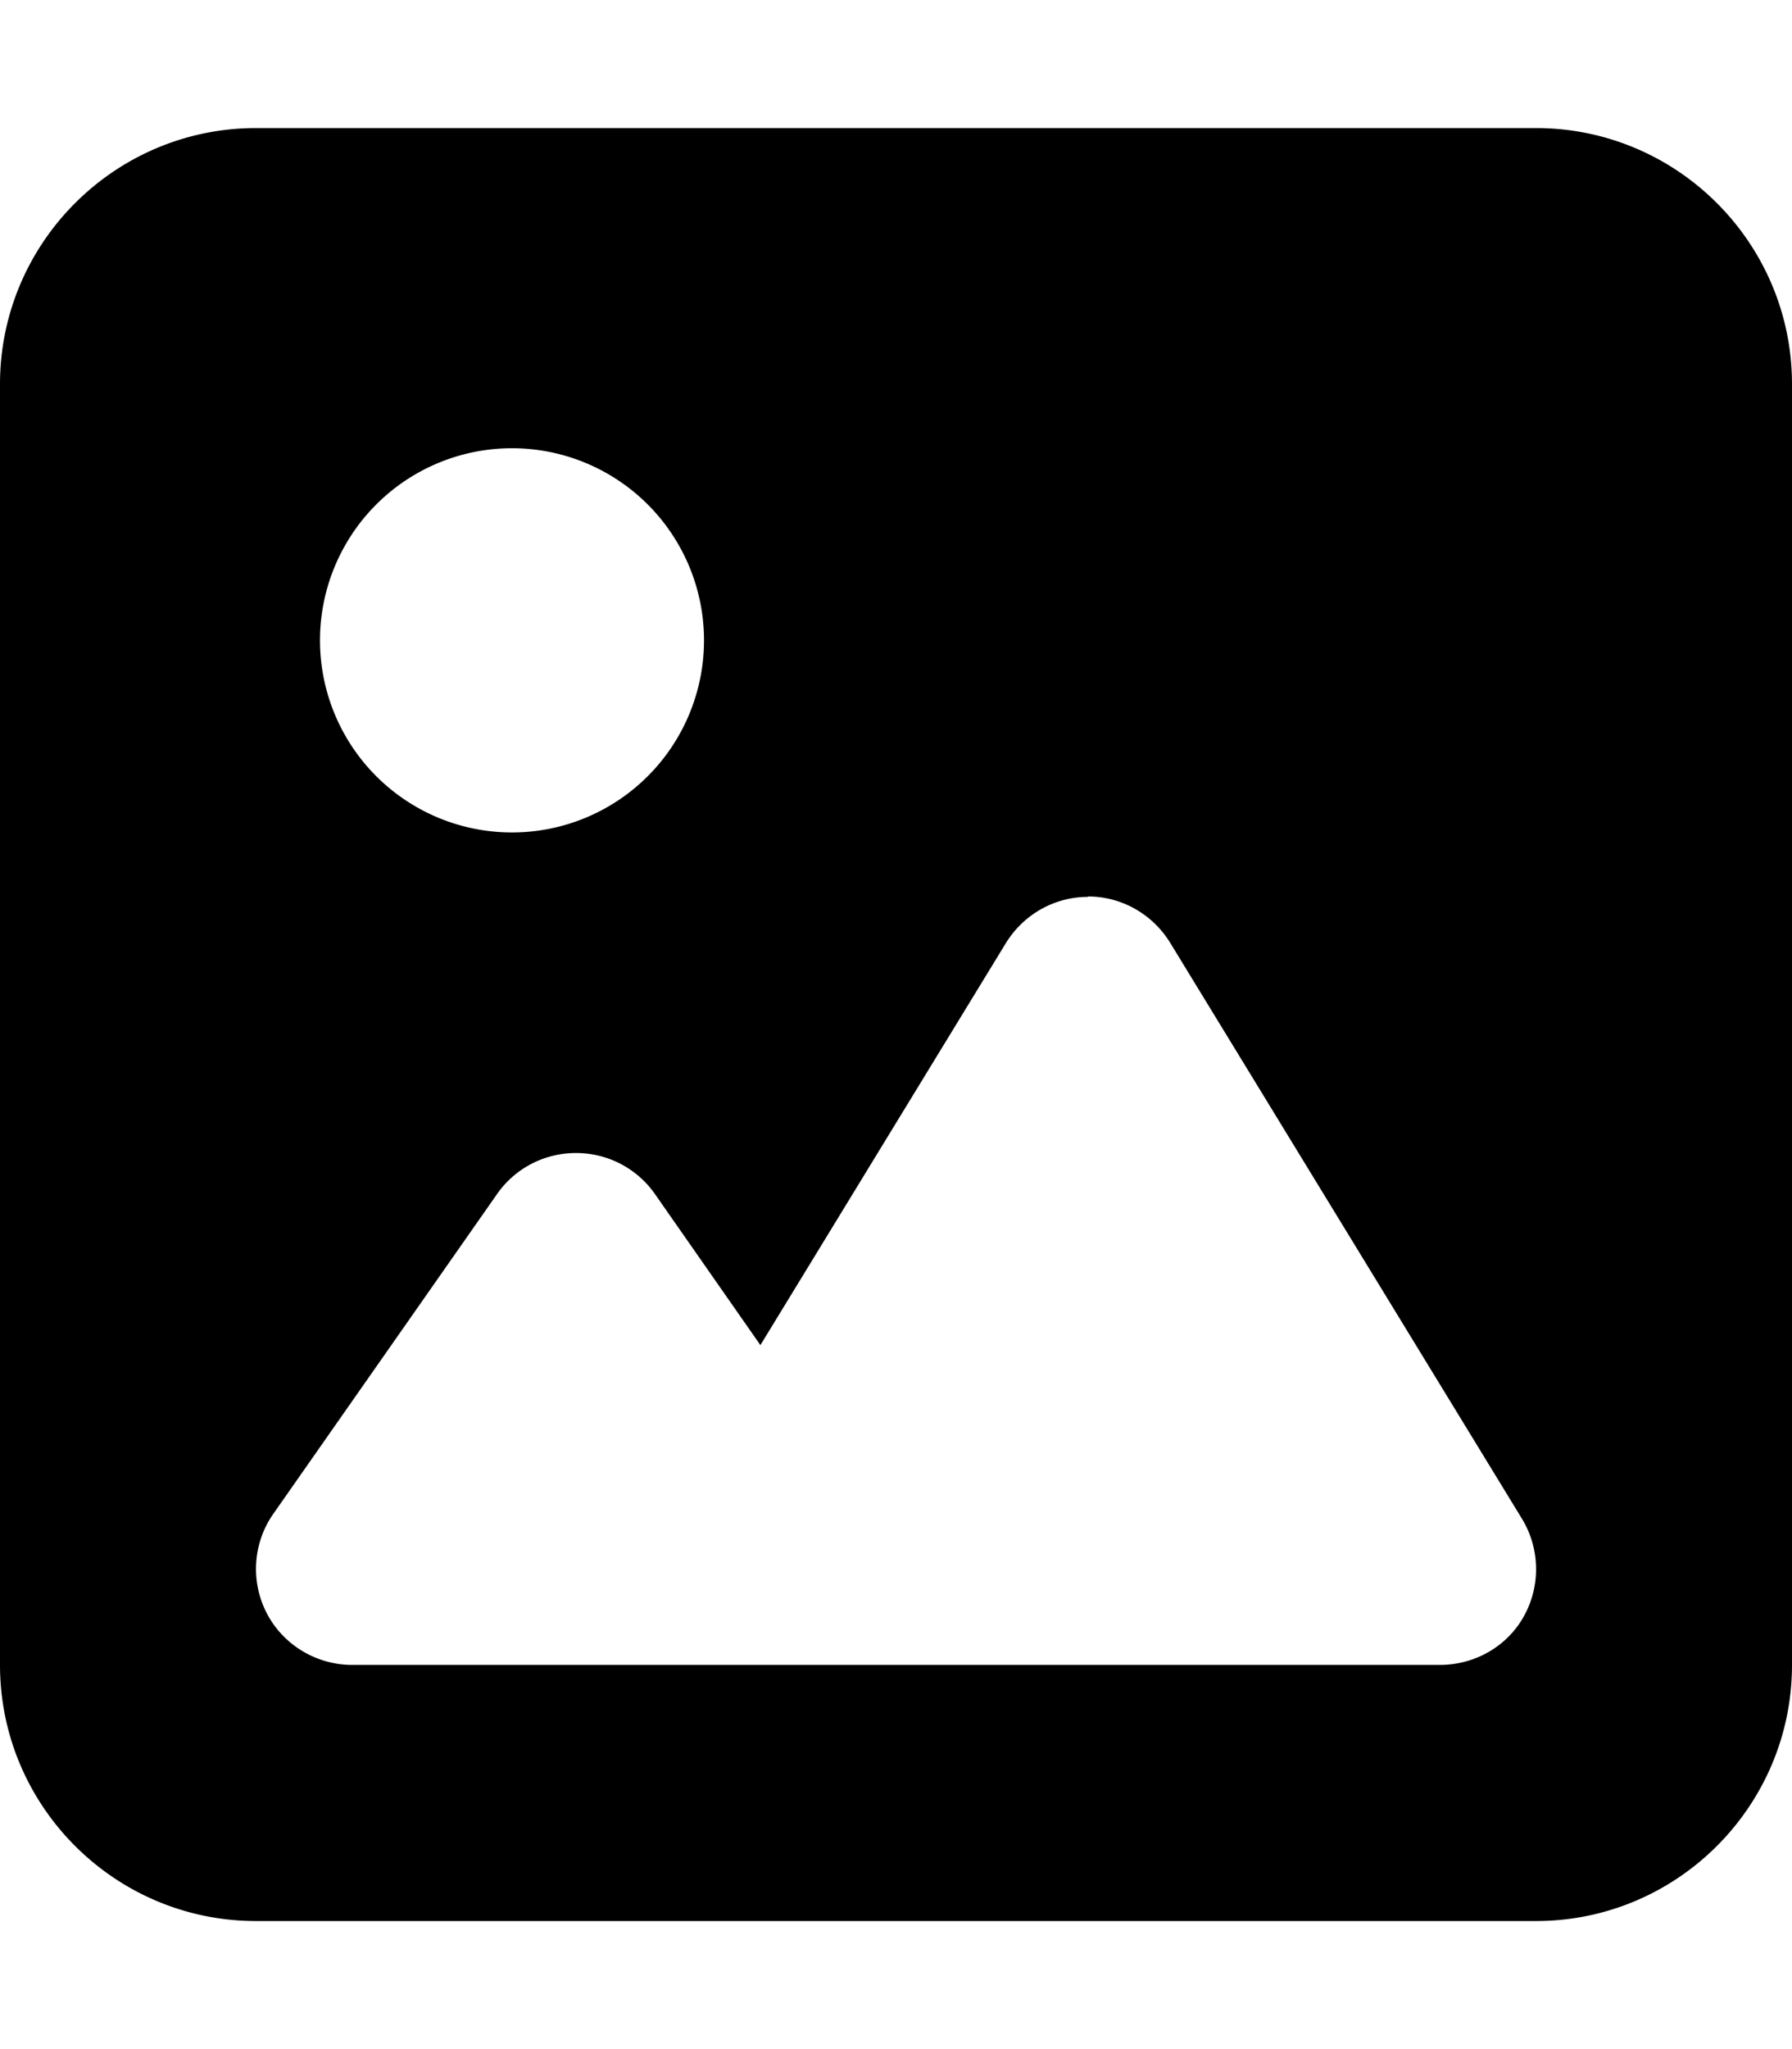
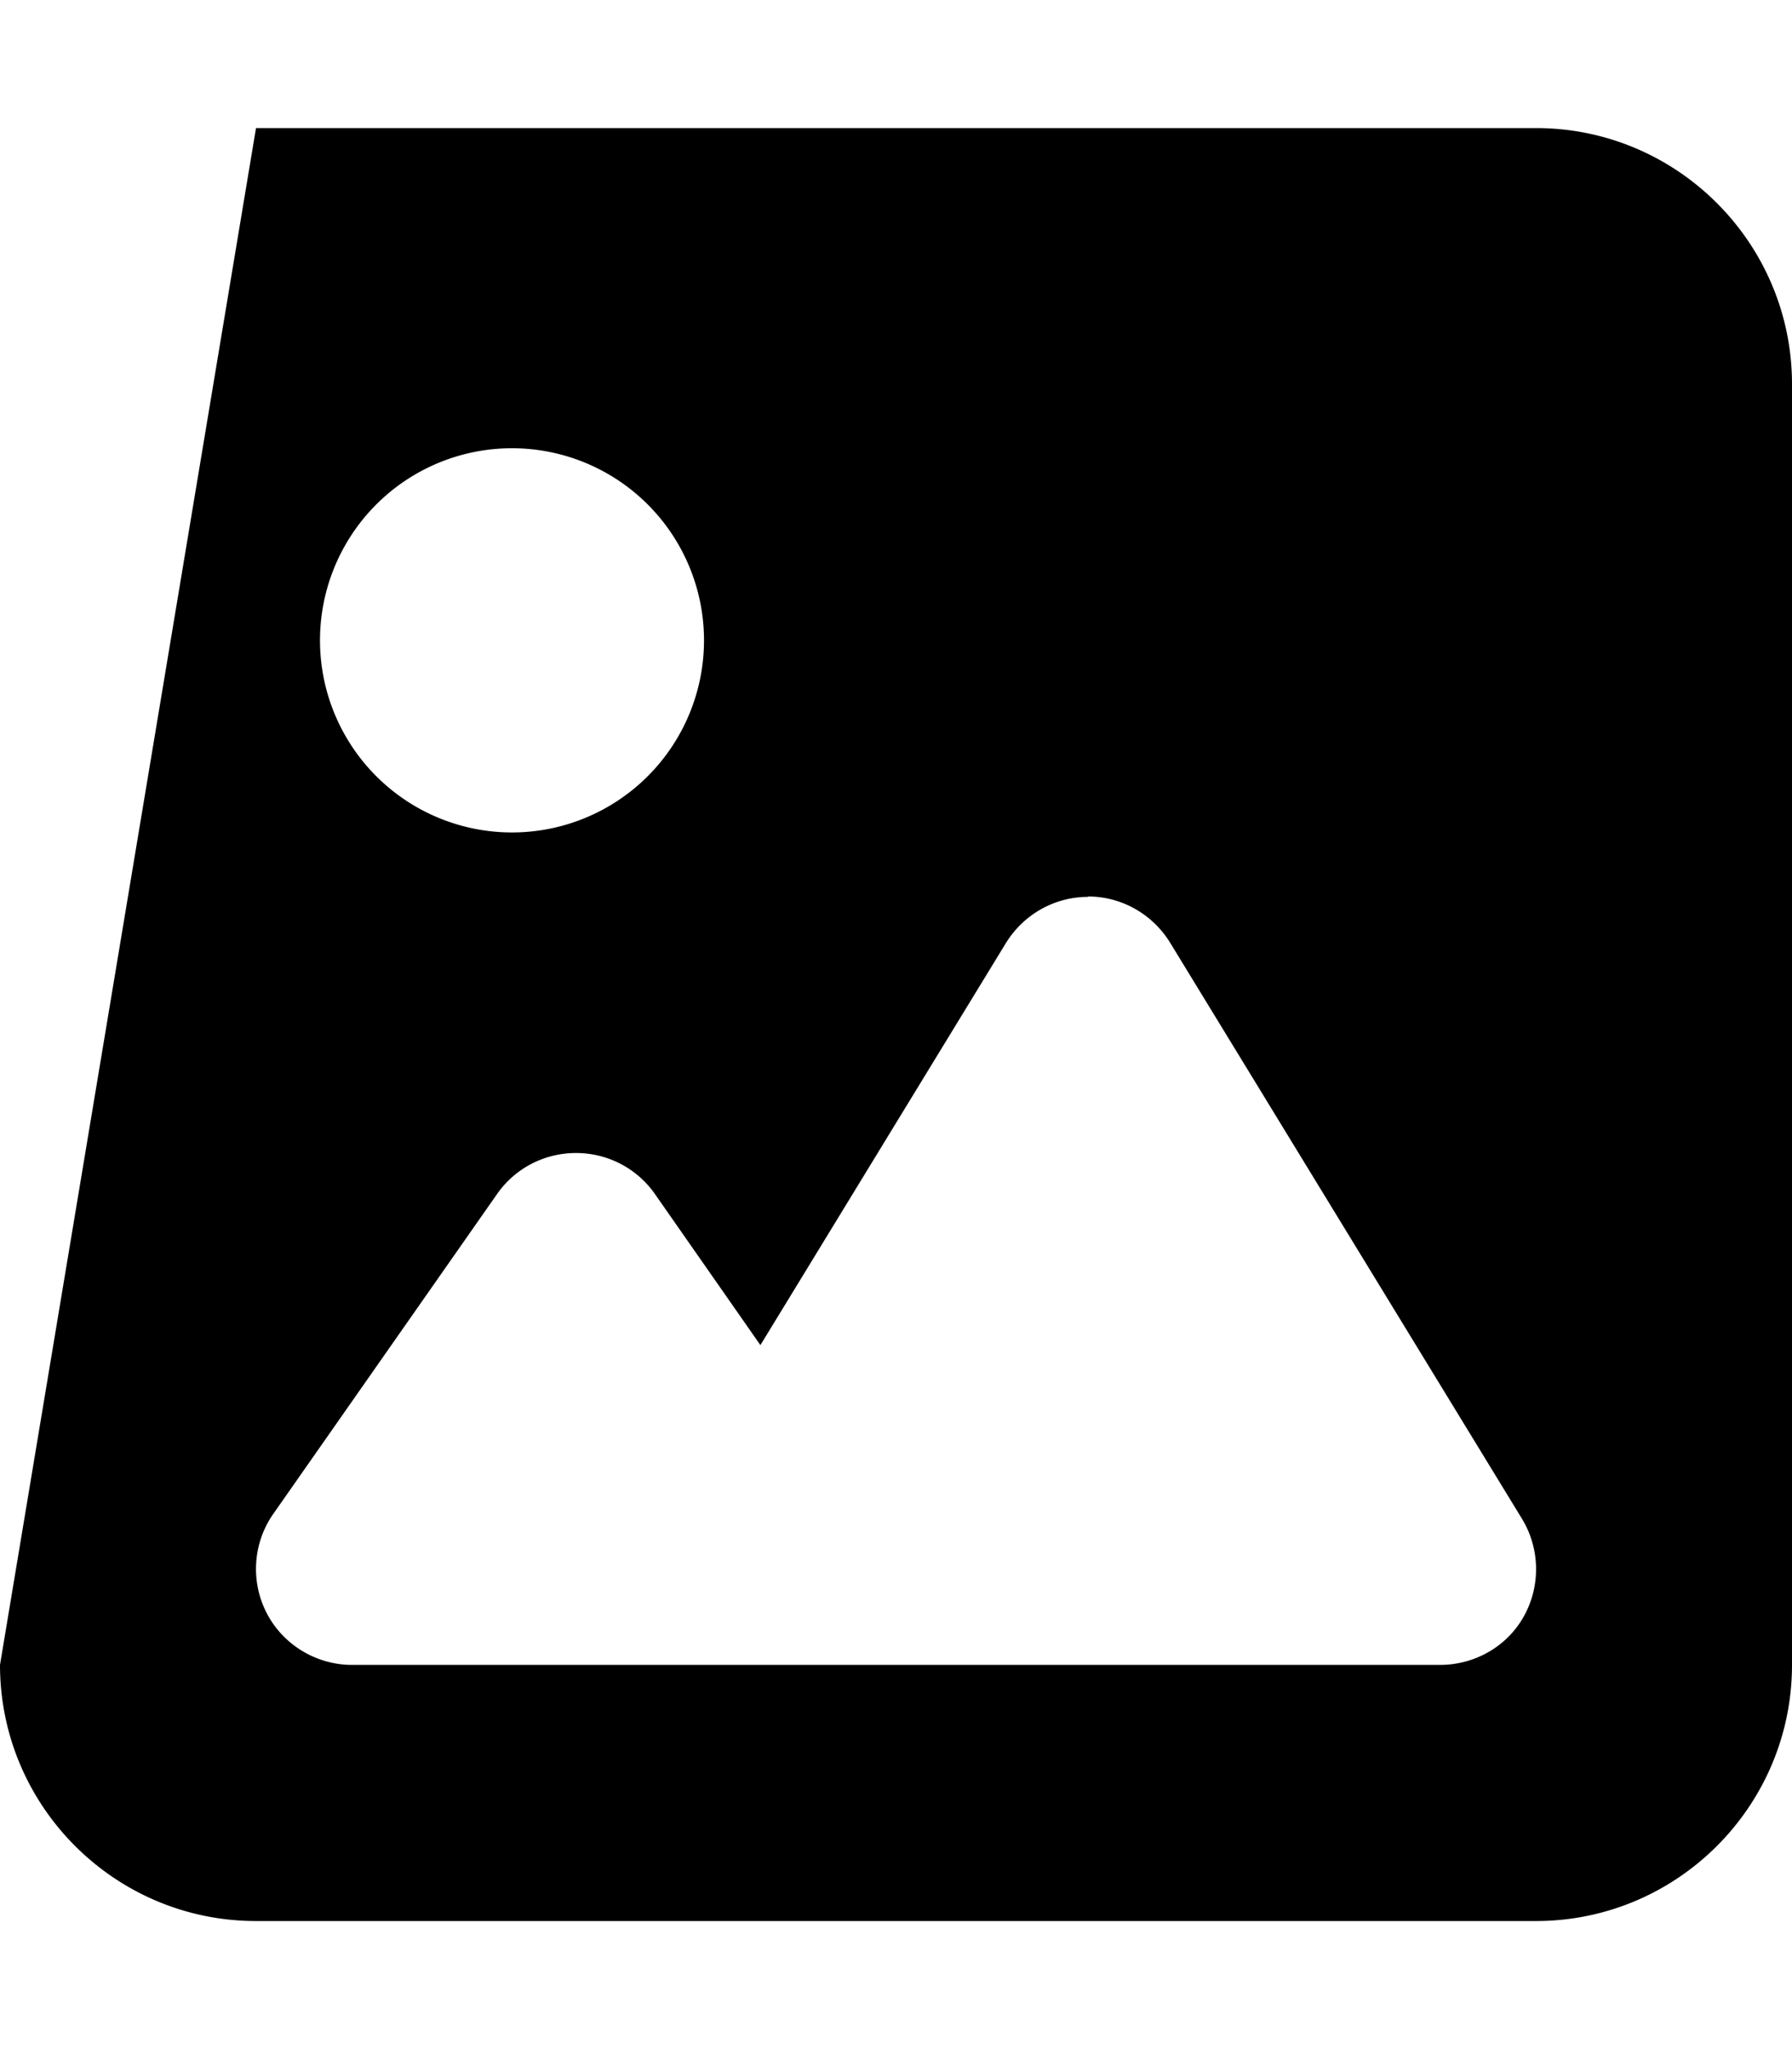
<svg xmlns="http://www.w3.org/2000/svg" viewBox="0 0 448 512">
-   <path d="M64 32C28.7 32 0 60.7 0 96L0 416c0 35.3 28.7 64 64 64l320 0c35.3 0 64-28.7 64-64l0-320c0-35.3-28.7-64-64-64L64 32zm64 80a48 48 0 1 1 0 96 48 48 0 1 1 0-96zM272 224c8.4 0 16.1 4.4 20.5 11.5l88 144c4.5 7.4 4.7 16.7 .5 24.3S368.7 416 360 416L88 416c-8.9 0-17.2-5-21.3-12.9s-3.5-17.5 1.6-24.8l56-80c4.5-6.4 11.8-10.2 19.7-10.2s15.2 3.8 19.7 10.2l26.4 37.8 61.4-100.5c4.4-7.1 12.1-11.5 20.5-11.5z" />
+   <path d="M64 32L0 416c0 35.3 28.7 64 64 64l320 0c35.3 0 64-28.7 64-64l0-320c0-35.3-28.7-64-64-64L64 32zm64 80a48 48 0 1 1 0 96 48 48 0 1 1 0-96zM272 224c8.4 0 16.1 4.4 20.5 11.5l88 144c4.5 7.4 4.7 16.7 .5 24.3S368.7 416 360 416L88 416c-8.9 0-17.2-5-21.3-12.9s-3.5-17.5 1.6-24.8l56-80c4.5-6.4 11.8-10.2 19.7-10.2s15.2 3.8 19.7 10.2l26.4 37.8 61.4-100.5c4.4-7.1 12.1-11.5 20.5-11.5z" />
</svg>